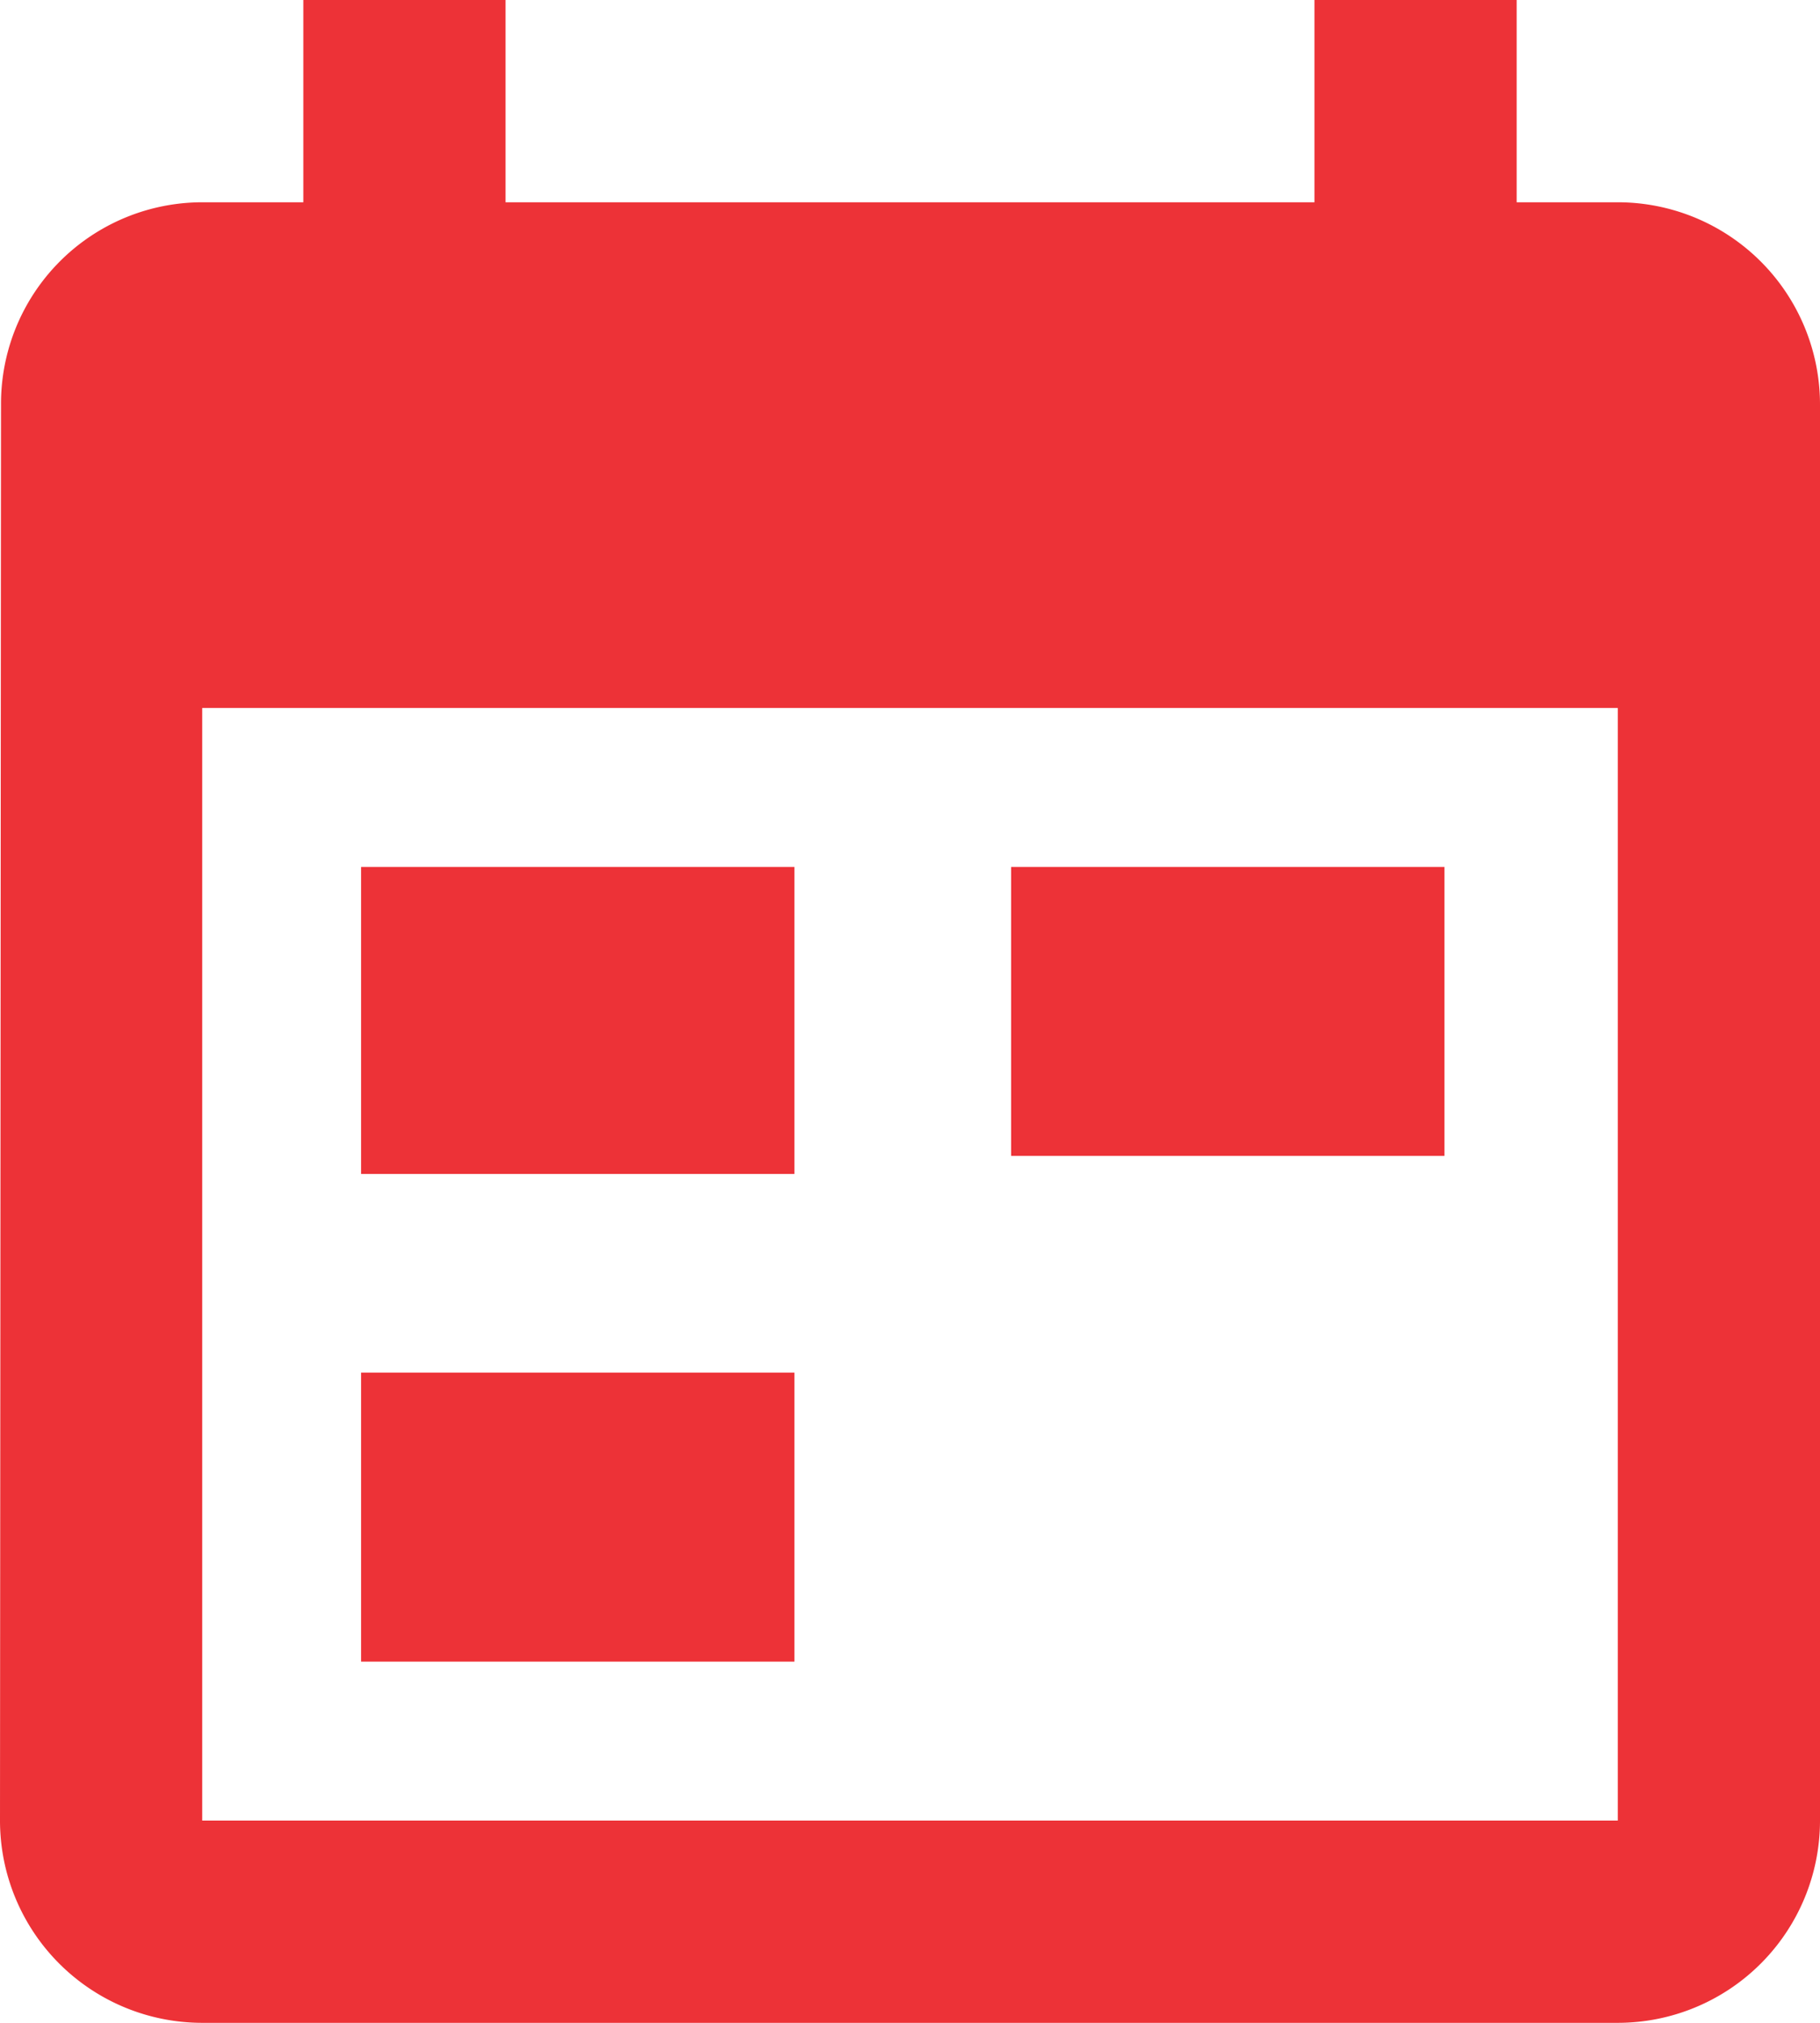
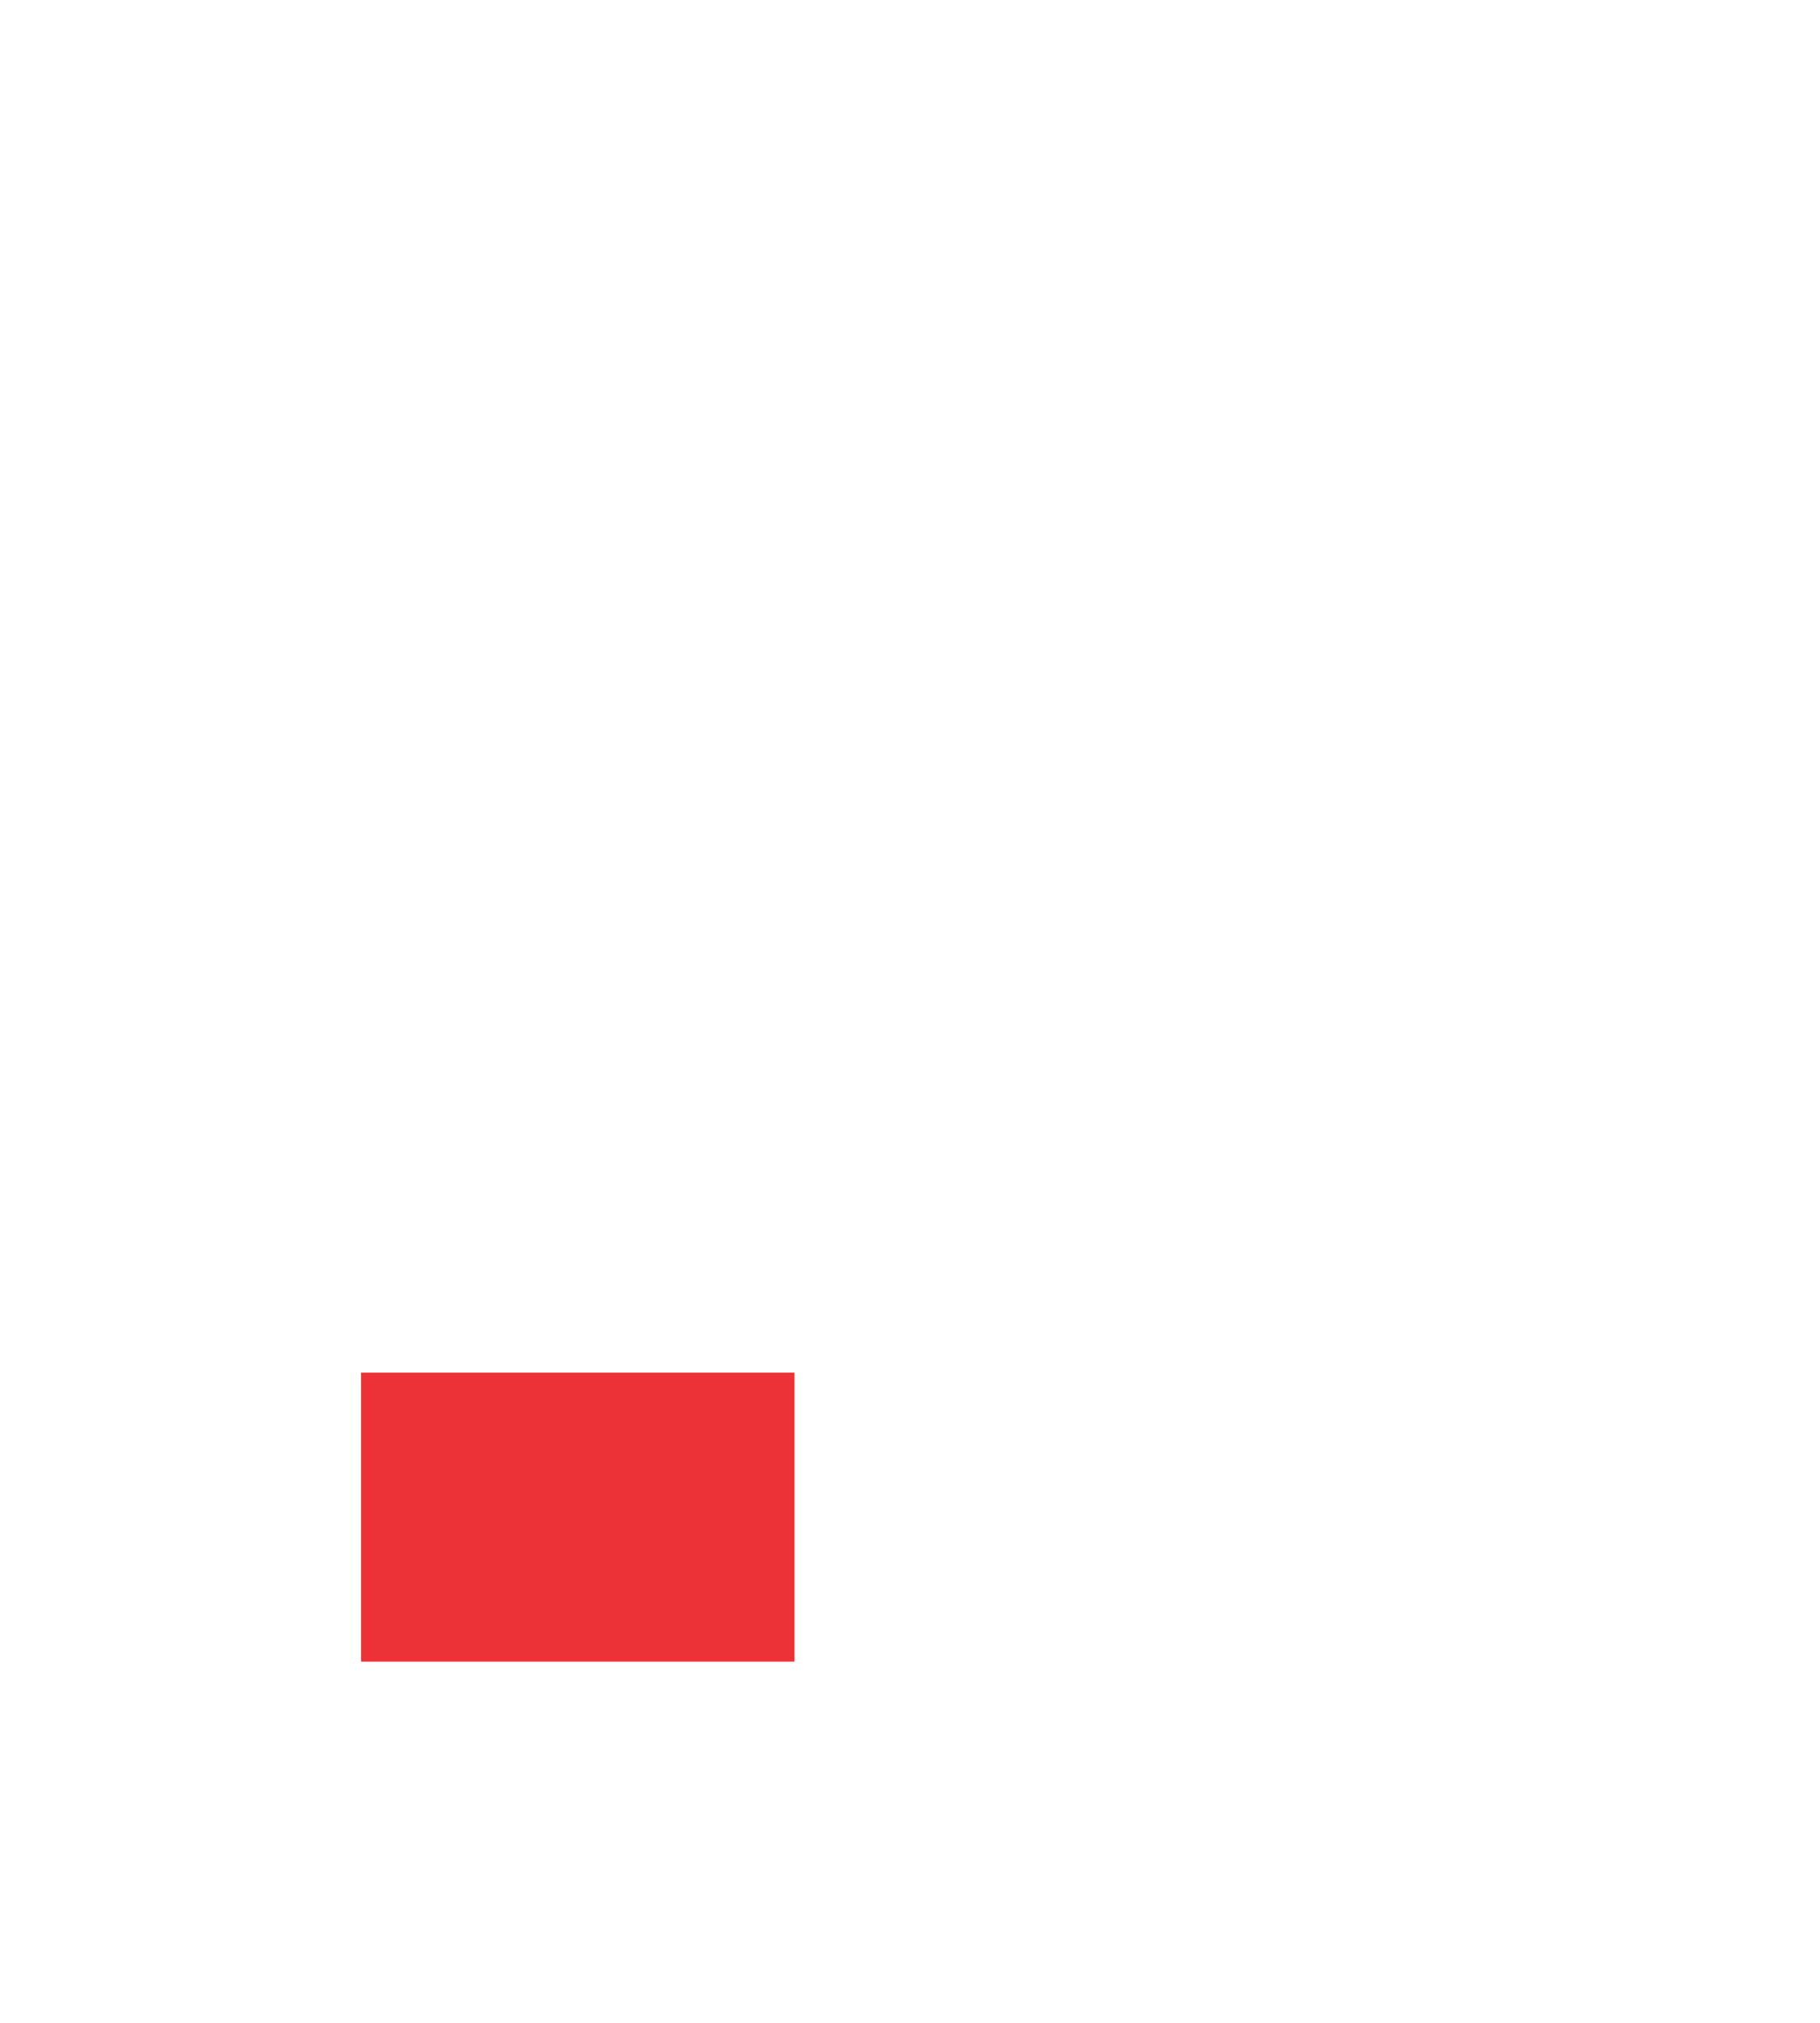
<svg xmlns="http://www.w3.org/2000/svg" width="12.6" height="14" viewBox="0 0 12.6 14">
  <g id="leave_details_active" transform="translate(-17 -75)">
-     <path id="leave_details" d="M14.2,3.4h-.7V2H12.1V3.4H6.5V2H5.1V3.4H4.4A1.394,1.394,0,0,0,3.007,4.8L3,14.6A1.4,1.4,0,0,0,4.4,16h9.8a1.4,1.4,0,0,0,1.4-1.4V4.8A1.4,1.4,0,0,0,14.2,3.4Zm0,11.2H4.4V6.9h9.8Z" transform="translate(14 73)" fill="#ed3237" />
-     <rect id="Rectangle_1139" data-name="Rectangle 1139" width="3" height="2.125" transform="translate(19.5 81)" fill="#ed3237" />
    <rect id="Rectangle_1141" data-name="Rectangle 1141" width="3" height="2" transform="translate(19.5 84.5)" fill="#ed3237" />
-     <rect id="Rectangle_1140" data-name="Rectangle 1140" width="3" height="2" transform="translate(24 81)" fill="#ed3237" />
  </g>
</svg>